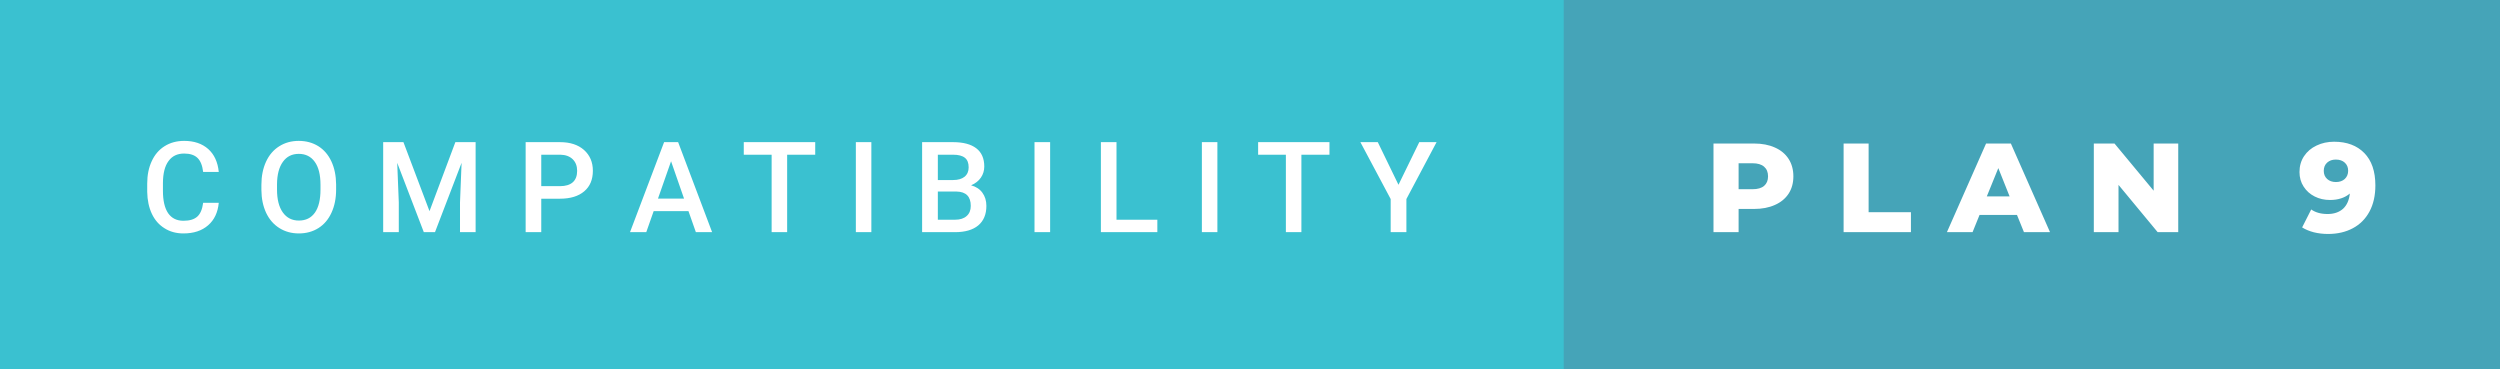
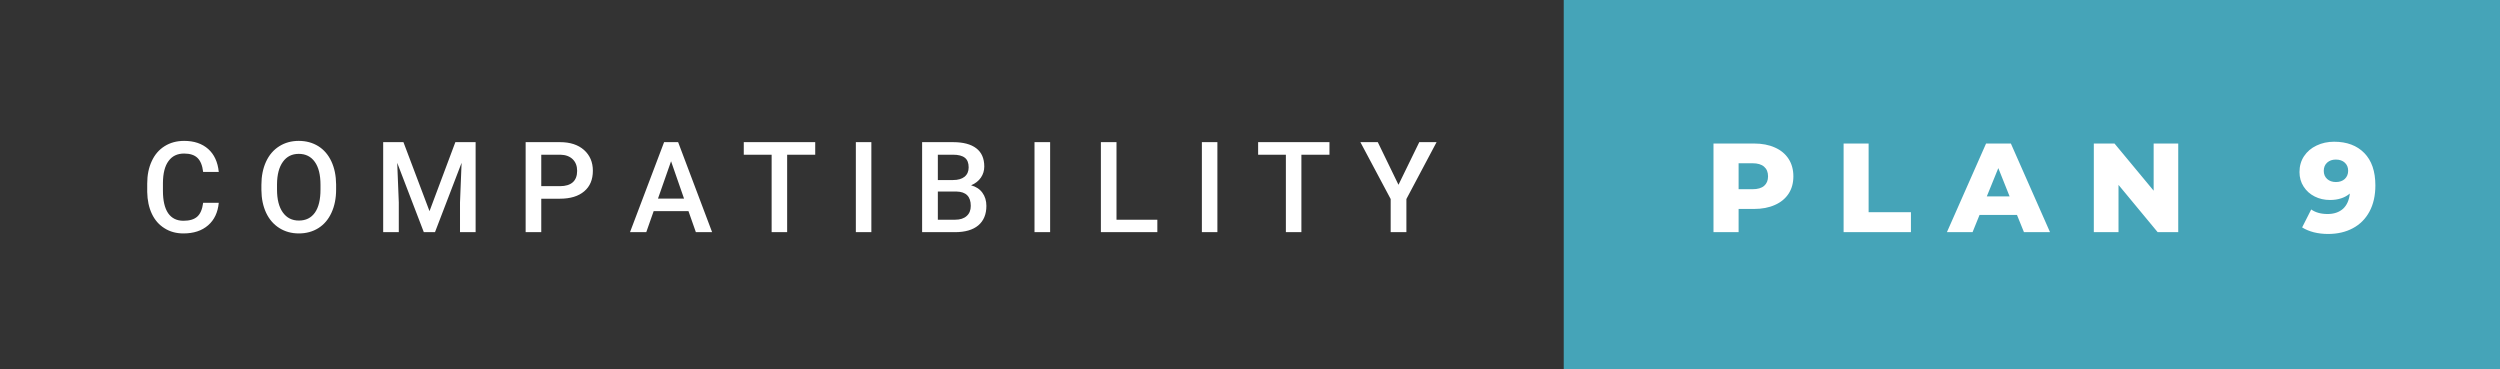
<svg xmlns="http://www.w3.org/2000/svg" width="236.9" height="35" viewBox="0 0 236.9 35">
  <rect x="0" y="0" width="236.9" height="35" fill="#333333" stroke="none" />
-   <rect class="svg__rect" x="0" y="0" width="150.18" height="35" fill="#3AC1D0" />
  <rect class="svg__rect" x="148.18" y="0" width="88.72" height="35" fill="#45A4B8" />
  <path class="svg__text" d="M13.95 18.19L13.95 18.19L13.95 17.39Q13.95 16.19 14.38 15.27Q14.80 14.35 15.60 13.85Q16.40 13.35 17.45 13.35L17.45 13.35Q18.86 13.35 19.73 14.12Q20.59 14.89 20.73 16.29L20.73 16.29L19.25 16.29Q19.14 15.37 18.71 14.96Q18.28 14.55 17.45 14.55L17.45 14.55Q16.48 14.55 15.97 15.26Q15.45 15.96 15.44 17.33L15.44 17.33L15.44 18.09Q15.44 19.47 15.93 20.20Q16.43 20.92 17.38 20.92L17.38 20.92Q18.25 20.92 18.69 20.53Q19.13 20.14 19.25 19.22L19.25 19.22L20.73 19.22Q20.60 20.59 19.72 21.35Q18.84 22.12 17.38 22.12L17.38 22.12Q16.36 22.12 15.59 21.63Q14.81 21.15 14.39 20.26Q13.97 19.37 13.95 18.19ZM24.77 18.00L24.77 18.00L24.77 17.52Q24.77 16.28 25.21 15.32Q25.65 14.37 26.46 13.86Q27.27 13.35 28.31 13.35Q29.35 13.35 30.16 13.85Q30.96 14.35 31.40 15.29Q31.84 16.23 31.85 17.48L31.85 17.48L31.85 17.96Q31.85 19.21 31.41 20.16Q30.98 21.10 30.18 21.61Q29.37 22.12 28.32 22.12L28.32 22.12Q27.28 22.12 26.47 21.61Q25.66 21.10 25.22 20.17Q24.78 19.23 24.77 18.00ZM26.25 17.46L26.25 17.96Q26.25 19.36 26.80 20.13Q27.35 20.90 28.32 20.90L28.32 20.90Q29.31 20.90 29.84 20.15Q30.37 19.40 30.37 17.96L30.37 17.96L30.37 17.51Q30.37 16.09 29.83 15.34Q29.29 14.58 28.31 14.58L28.31 14.58Q27.35 14.58 26.81 15.33Q26.26 16.09 26.25 17.46L26.25 17.46ZM37.79 22L36.31 22L36.31 13.47L38.23 13.47L40.70 20.01L43.15 13.47L45.07 13.47L45.07 22L43.59 22L43.59 19.19L43.74 15.43L41.22 22L40.16 22L37.64 15.43L37.79 19.19L37.79 22ZM51.29 22L49.81 22L49.81 13.47L53.07 13.47Q54.50 13.47 55.34 14.21Q56.18 14.96 56.18 16.18L56.18 16.18Q56.18 17.44 55.36 18.13Q54.54 18.83 53.05 18.83L53.05 18.83L51.29 18.83L51.29 22ZM51.29 14.66L51.29 17.64L53.07 17.64Q53.86 17.64 54.28 17.27Q54.69 16.90 54.69 16.19L54.69 16.19Q54.69 15.50 54.27 15.09Q53.85 14.68 53.11 14.66L53.11 14.66L51.29 14.66ZM61.24 22L59.70 22L62.93 13.47L64.26 13.47L67.48 22L65.94 22L65.24 20.01L61.94 20.01L61.24 22ZM63.59 15.28L62.35 18.82L64.82 18.82L63.59 15.28ZM73.12 14.66L70.48 14.66L70.48 13.47L77.25 13.47L77.25 14.66L74.59 14.66L74.59 22L73.12 22L73.12 14.66ZM82.57 22L81.10 22L81.10 13.47L82.57 13.47L82.57 22ZM90.49 22L87.38 22L87.38 13.47L90.31 13.47Q91.75 13.47 92.51 14.05Q93.27 14.63 93.27 15.78L93.27 15.78Q93.27 16.36 92.95 16.83Q92.63 17.30 92.02 17.56L92.02 17.56Q92.72 17.75 93.09 18.26Q93.47 18.78 93.47 19.51L93.47 19.51Q93.47 20.71 92.70 21.36Q91.93 22 90.49 22L90.49 22ZM88.87 18.15L88.87 20.82L90.51 20.82Q91.21 20.82 91.60 20.47Q91.99 20.13 91.99 19.51L91.99 19.51Q91.99 18.18 90.64 18.15L90.64 18.15L88.87 18.15ZM88.87 14.66L88.87 17.06L90.32 17.06Q91.01 17.06 91.40 16.75Q91.79 16.43 91.79 15.86L91.79 15.86Q91.79 15.23 91.43 14.95Q91.07 14.66 90.31 14.66L90.31 14.66L88.87 14.66ZM99.51 22L98.03 22L98.03 13.47L99.51 13.47L99.51 22ZM109.67 22L104.32 22L104.32 13.47L105.80 13.47L105.80 20.82L109.67 20.82L109.67 22ZM115.36 22L113.89 22L113.89 13.47L115.36 13.47L115.36 22ZM121.85 14.66L119.22 14.66L119.22 13.47L125.98 13.47L125.98 14.66L123.32 14.66L123.32 22L121.85 22L121.85 14.66ZM131.78 18.86L128.91 13.47L130.56 13.47L132.52 17.51L134.49 13.47L136.13 13.47L133.27 18.86L133.27 22L131.78 22L131.78 18.86Z" fill="#FFFFFF" />
  <path class="svg__text" d="M164.75 22L162.37 22L162.37 13.60L166.21 13.60Q167.35 13.60 168.19 13.98Q169.03 14.35 169.49 15.06Q169.94 15.76 169.94 16.71L169.94 16.71Q169.94 17.66 169.49 18.35Q169.03 19.05 168.19 19.42Q167.35 19.80 166.21 19.80L166.21 19.80L164.75 19.80L164.75 22ZM164.75 15.47L164.75 17.93L166.07 17.93Q166.80 17.93 167.17 17.61Q167.54 17.29 167.54 16.71L167.54 16.71Q167.54 16.12 167.17 15.80Q166.80 15.47 166.07 15.47L166.07 15.47L164.75 15.47ZM181.08 22L174.70 22L174.70 13.60L177.07 13.60L177.07 20.11L181.08 20.11L181.08 22ZM186.92 22L184.49 22L188.20 13.60L190.55 13.60L194.26 22L191.79 22L191.13 20.37L187.58 20.37L186.92 22ZM189.36 15.93L188.27 18.61L190.43 18.61L189.36 15.93ZM200.75 22L198.41 22L198.41 13.60L200.37 13.60L204.08 18.07L204.08 13.60L206.41 13.60L206.41 22L204.46 22L200.75 17.52L200.75 22ZM217.90 16.30L217.90 16.30Q217.90 15.45 218.33 14.80Q218.77 14.14 219.52 13.79Q220.27 13.43 221.18 13.43L221.18 13.43Q222.99 13.43 224.04 14.50Q225.09 15.57 225.09 17.57L225.09 17.57Q225.09 19.01 224.53 20.05Q223.97 21.09 222.95 21.63Q221.94 22.17 220.61 22.17L220.61 22.17Q219.90 22.17 219.25 22.01Q218.61 21.84 218.15 21.55L218.15 21.55L219.01 19.85Q219.62 20.28 220.56 20.28L220.56 20.28Q221.46 20.28 222.02 19.79Q222.57 19.29 222.67 18.34L222.67 18.34Q221.95 18.95 220.79 18.95L220.79 18.95Q219.99 18.95 219.34 18.62Q218.68 18.29 218.29 17.68Q217.90 17.08 217.90 16.30ZM220.20 16.19L220.20 16.19Q220.20 16.67 220.52 16.96Q220.84 17.25 221.35 17.25L221.35 17.25Q221.87 17.25 222.19 16.96Q222.51 16.66 222.51 16.18L222.51 16.18Q222.51 15.71 222.20 15.42Q221.88 15.12 221.34 15.12L221.34 15.12Q220.84 15.12 220.52 15.41Q220.20 15.70 220.20 16.19Z" fill="#FFFFFF" x="161.18" />
</svg>